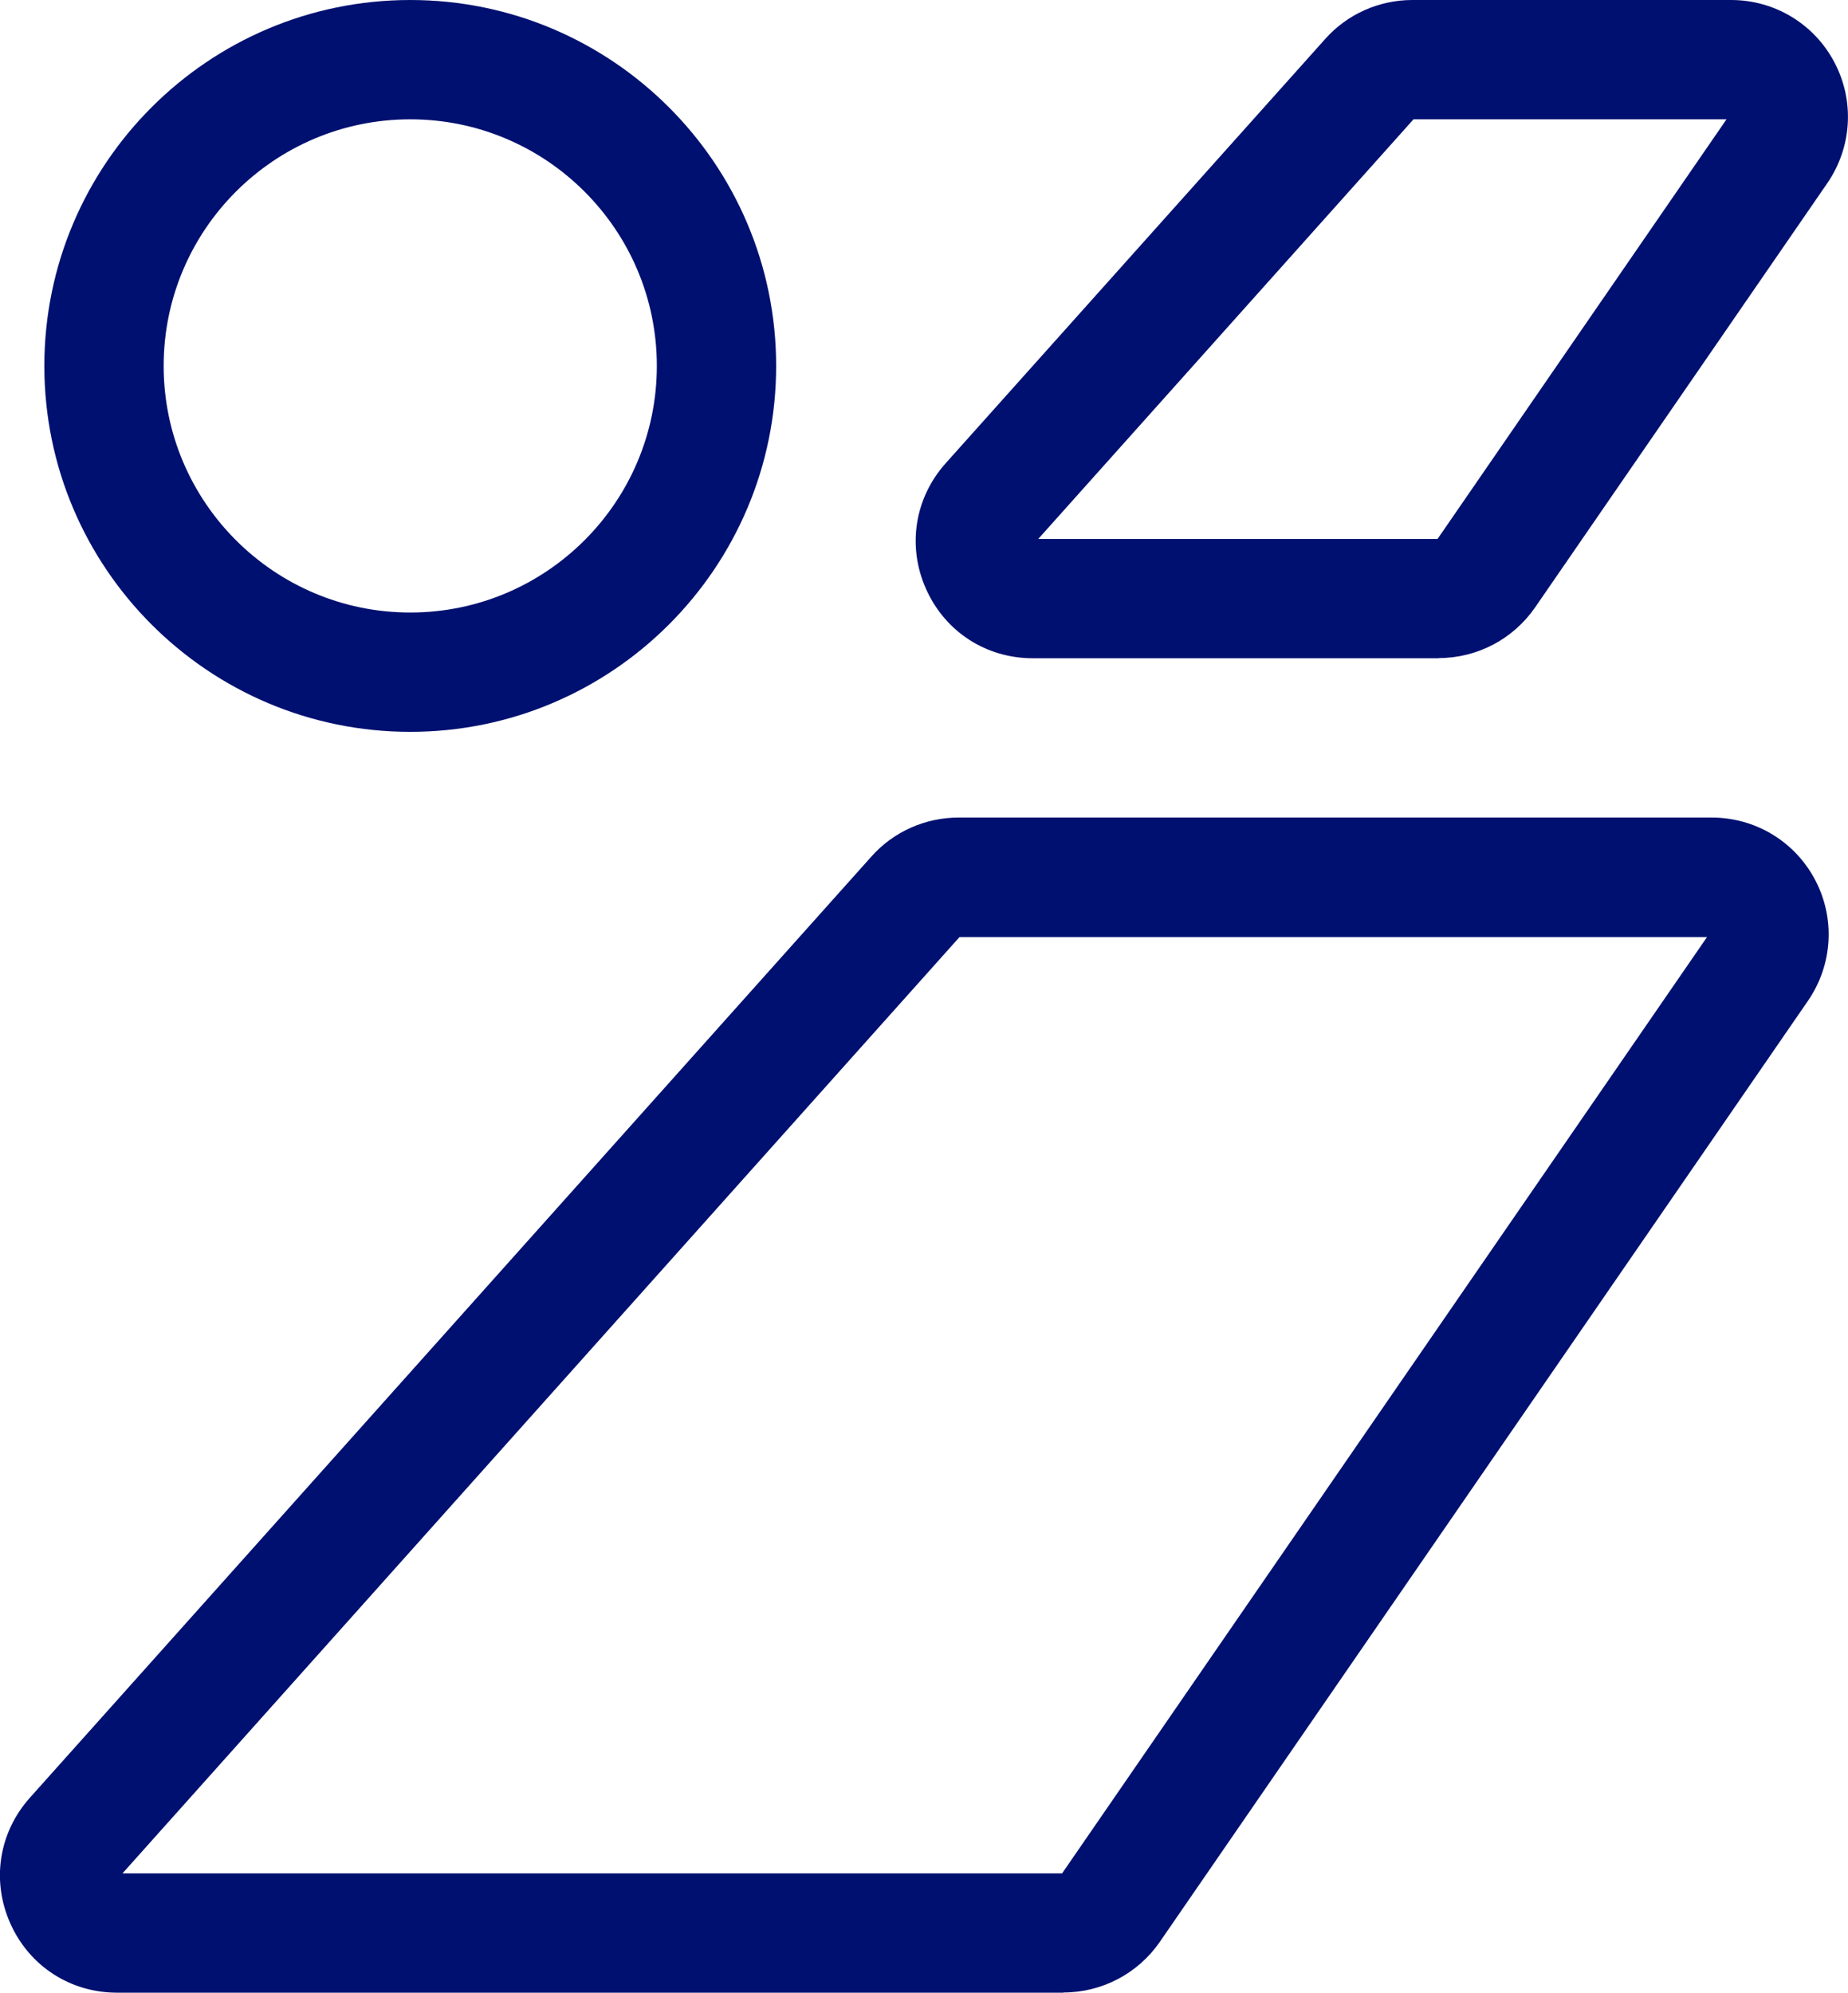
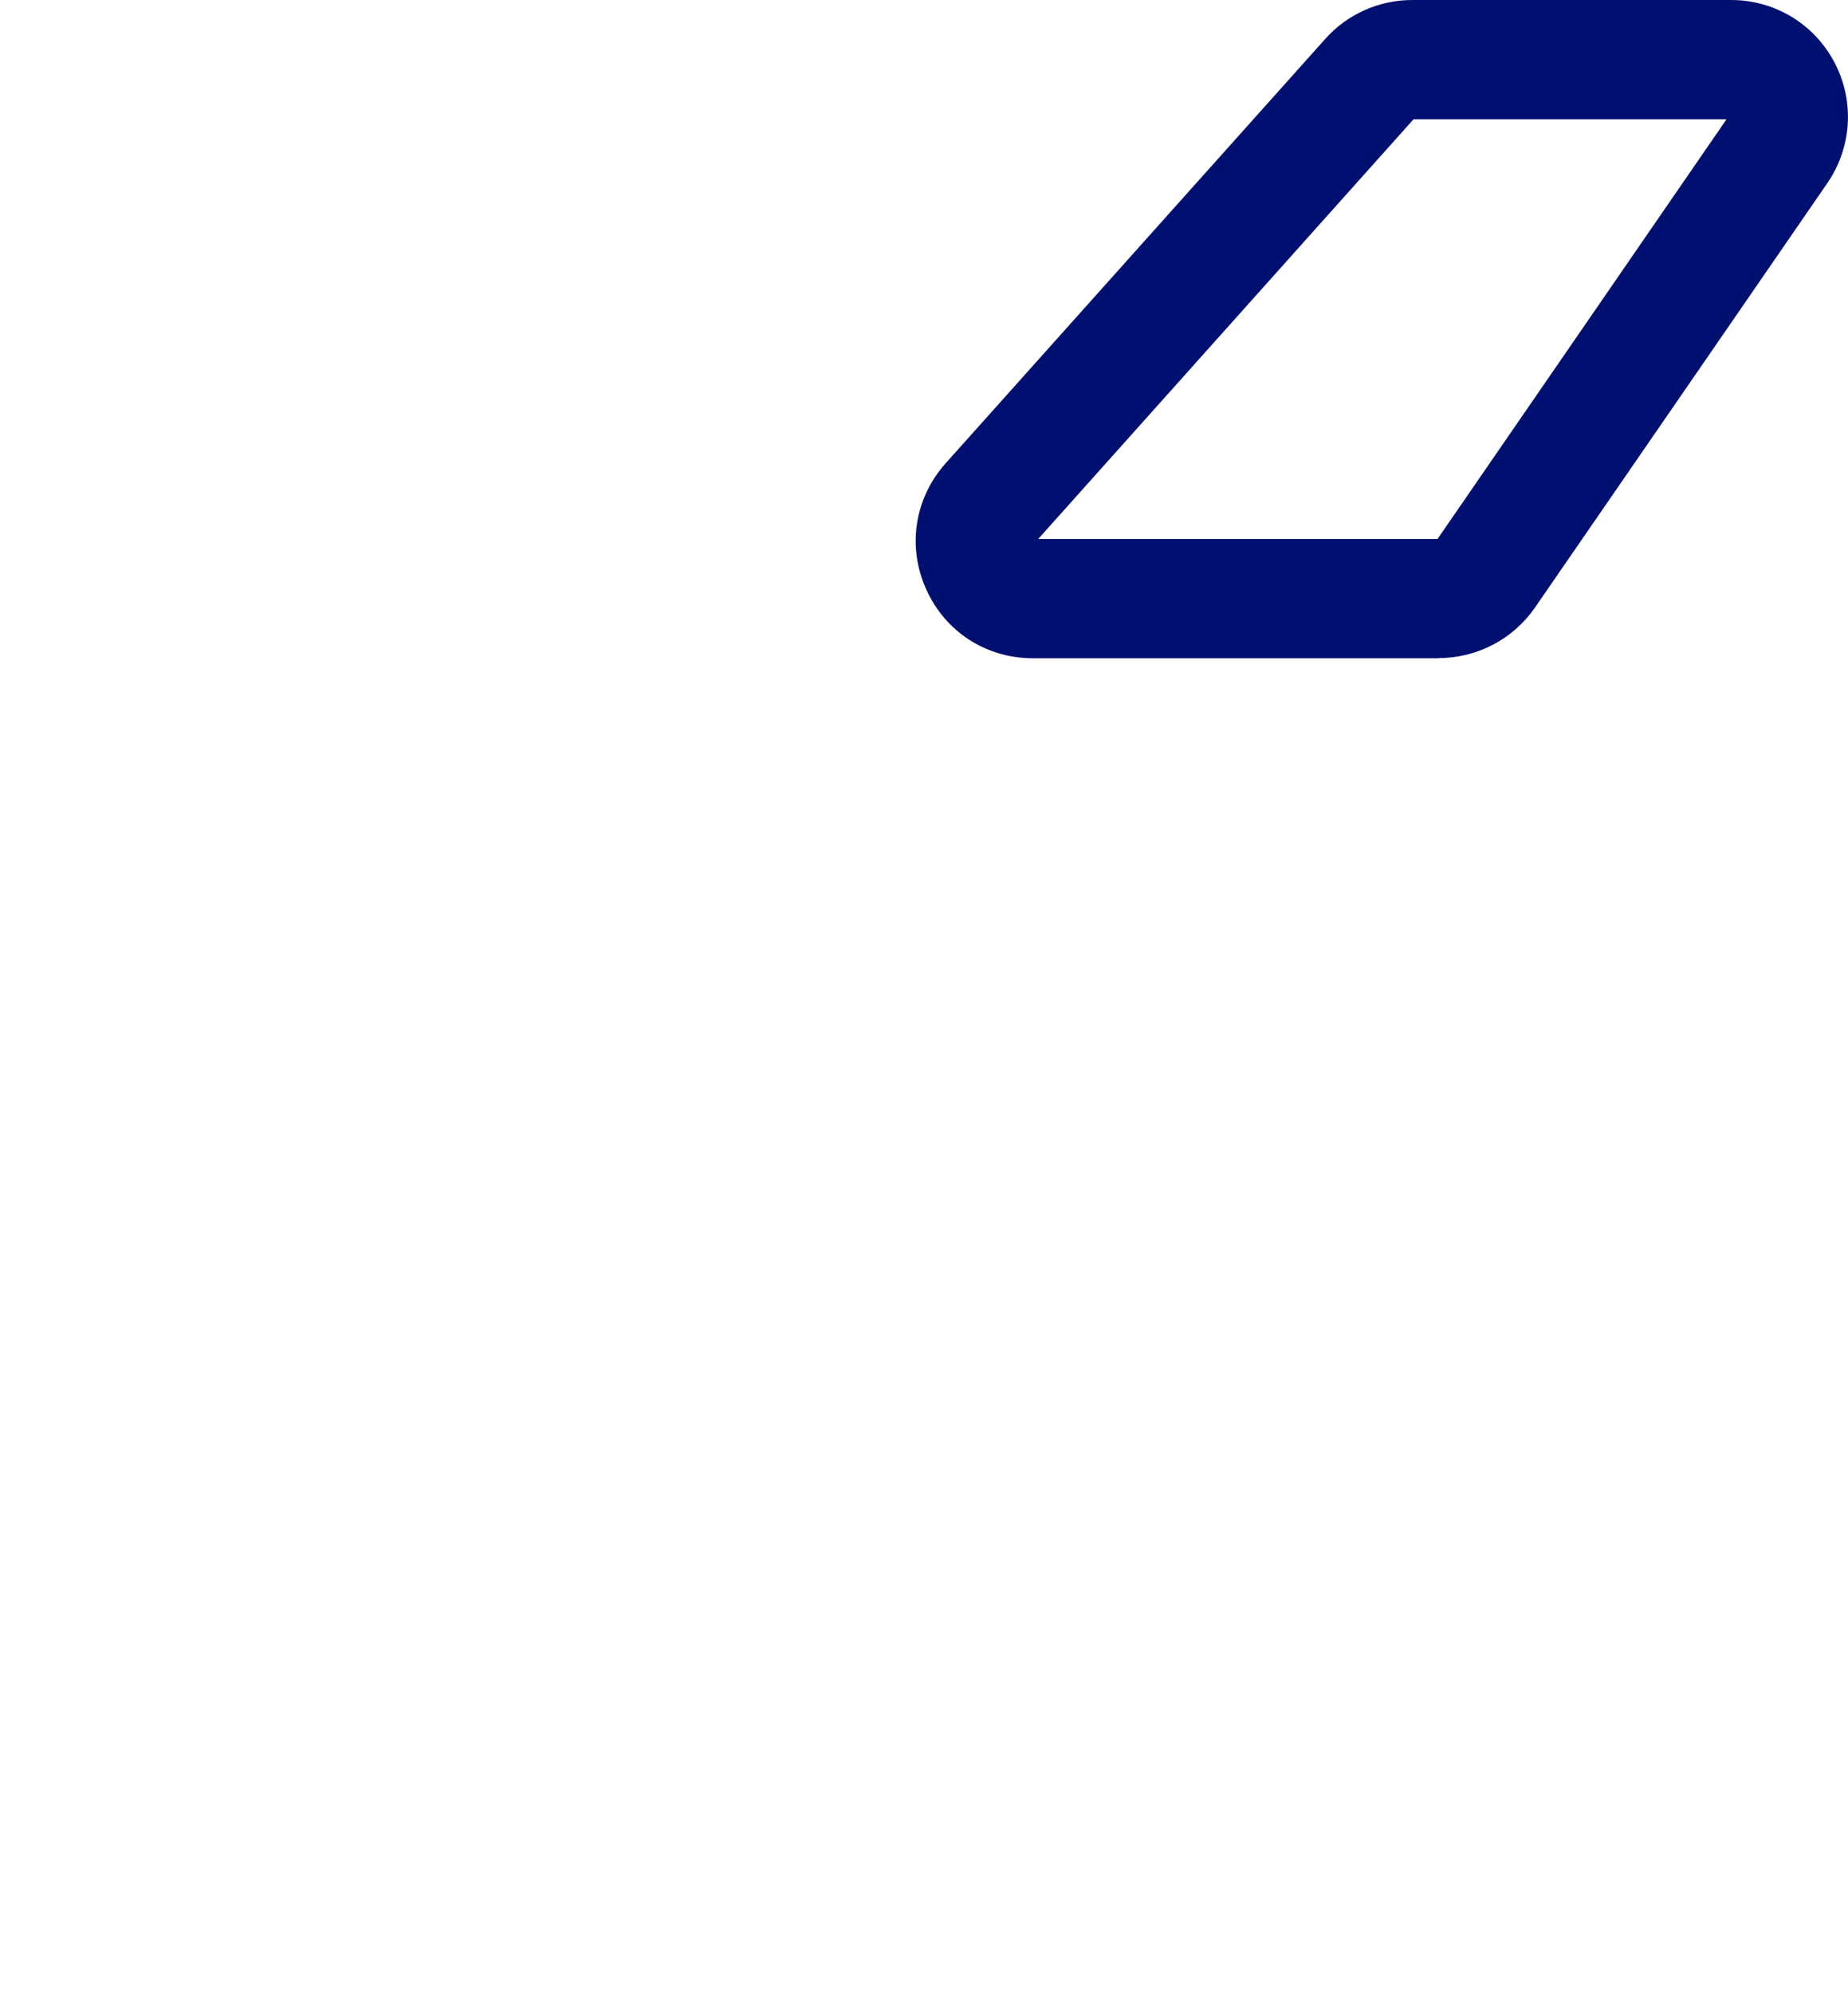
<svg xmlns="http://www.w3.org/2000/svg" id="Livello_1" data-name="Livello 1" viewBox="0 0 92.93 100.2">
-   <path d="m20.63,36.8c-10.15,0-18.4-8.25-18.4-18.4S10.48,0,20.63,0s18.4,8.25,18.4,18.4-8.25,18.4-18.4,18.4Zm0-30.8c-6.84,0-12.4,5.56-12.4,12.4s5.56,12.4,12.4,12.4,12.4-5.56,12.4-12.4-5.56-12.4-12.4-12.4Z" style="fill: #001070;" />
  <path d="m72.35,33.1h-20.41c-2.35,0-4.41-1.33-5.37-3.48-.96-2.14-.58-4.57.98-6.32L66.64,1.96c1.11-1.25,2.71-1.96,4.38-1.96h16.03c2.19,0,4.18,1.2,5.2,3.14s.88,4.26-.36,6.07l-14.7,21.34c-1.1,1.59-2.91,2.54-4.84,2.54Zm-20.13-6h20.07l14.53-21.1h-15.74l-18.87,21.1Z" style="fill: #001070;" />
-   <path d="m53.48,100.2H5.89c-2.35,0-4.41-1.33-5.37-3.48-.96-2.15-.58-4.57.98-6.32l42.32-47.33c1.11-1.25,2.71-1.96,4.38-1.96h37.88c2.19,0,4.18,1.2,5.2,3.14,1.02,1.94.88,4.26-.36,6.07l-32.6,47.33c-1.1,1.59-2.91,2.54-4.84,2.54Zm-47.32-6h47.25l32.43-47.08h-37.59L6.16,94.2Z" style="fill: #001070;" />
</svg>